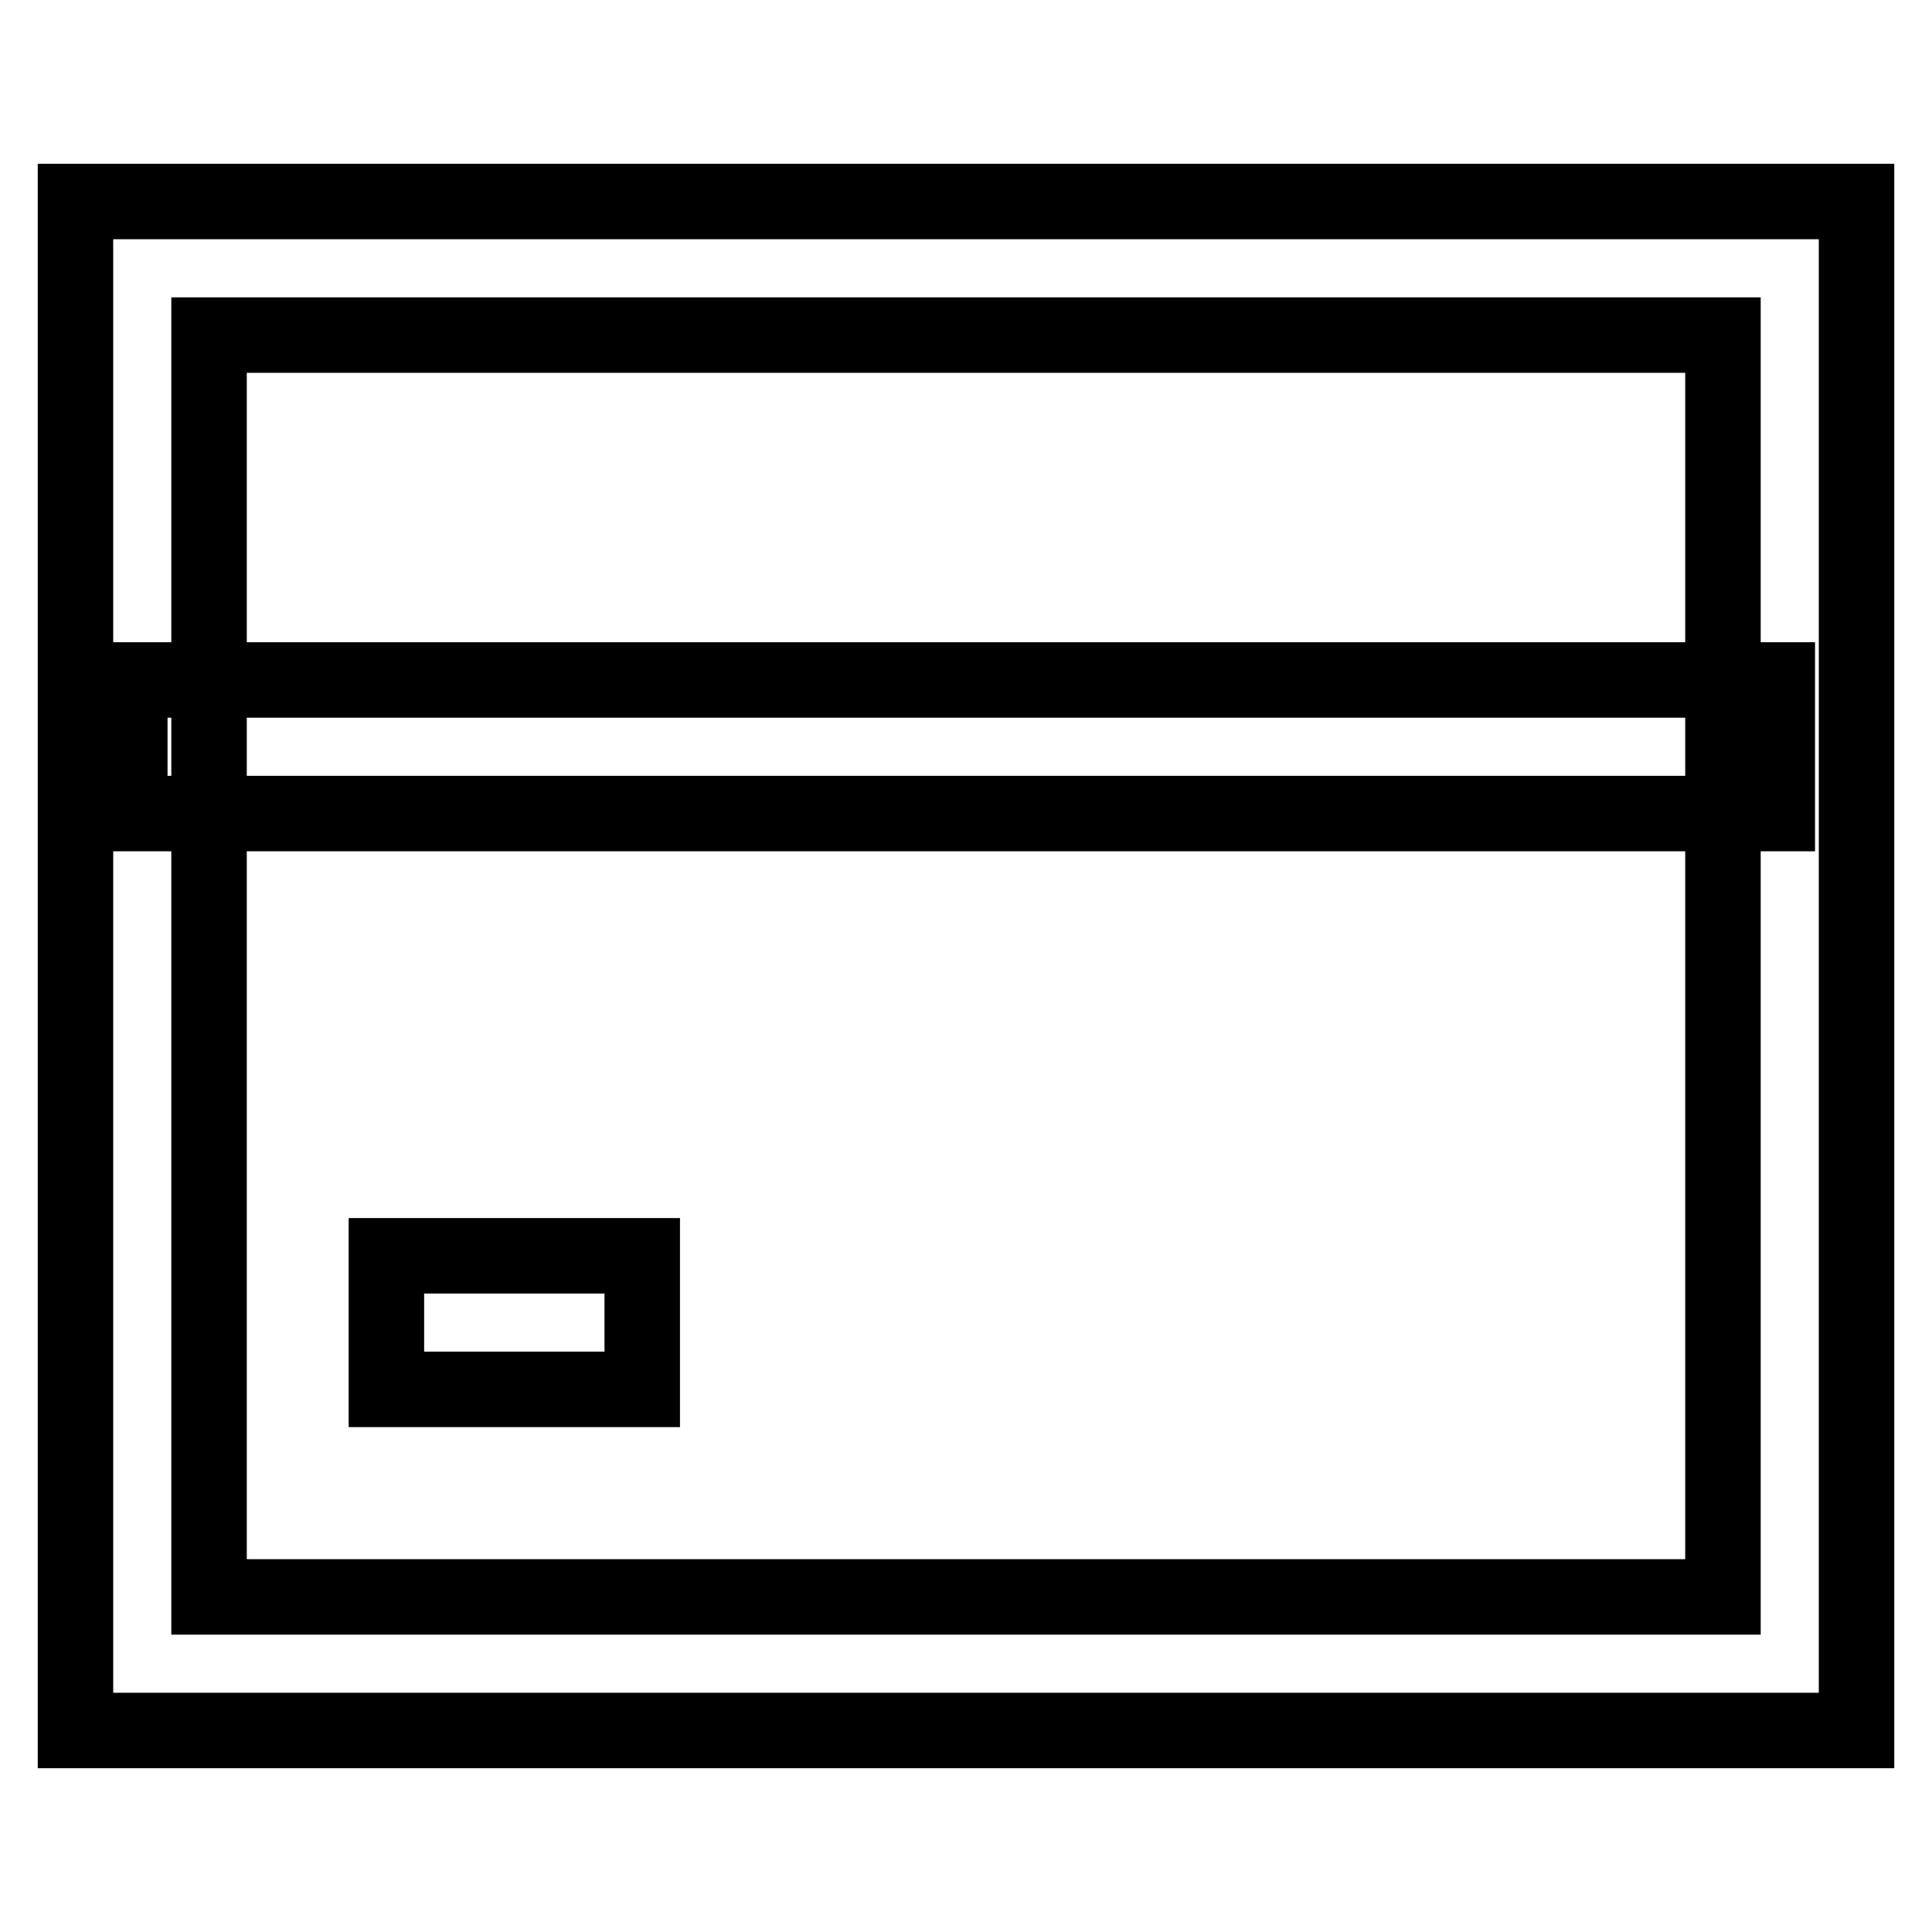
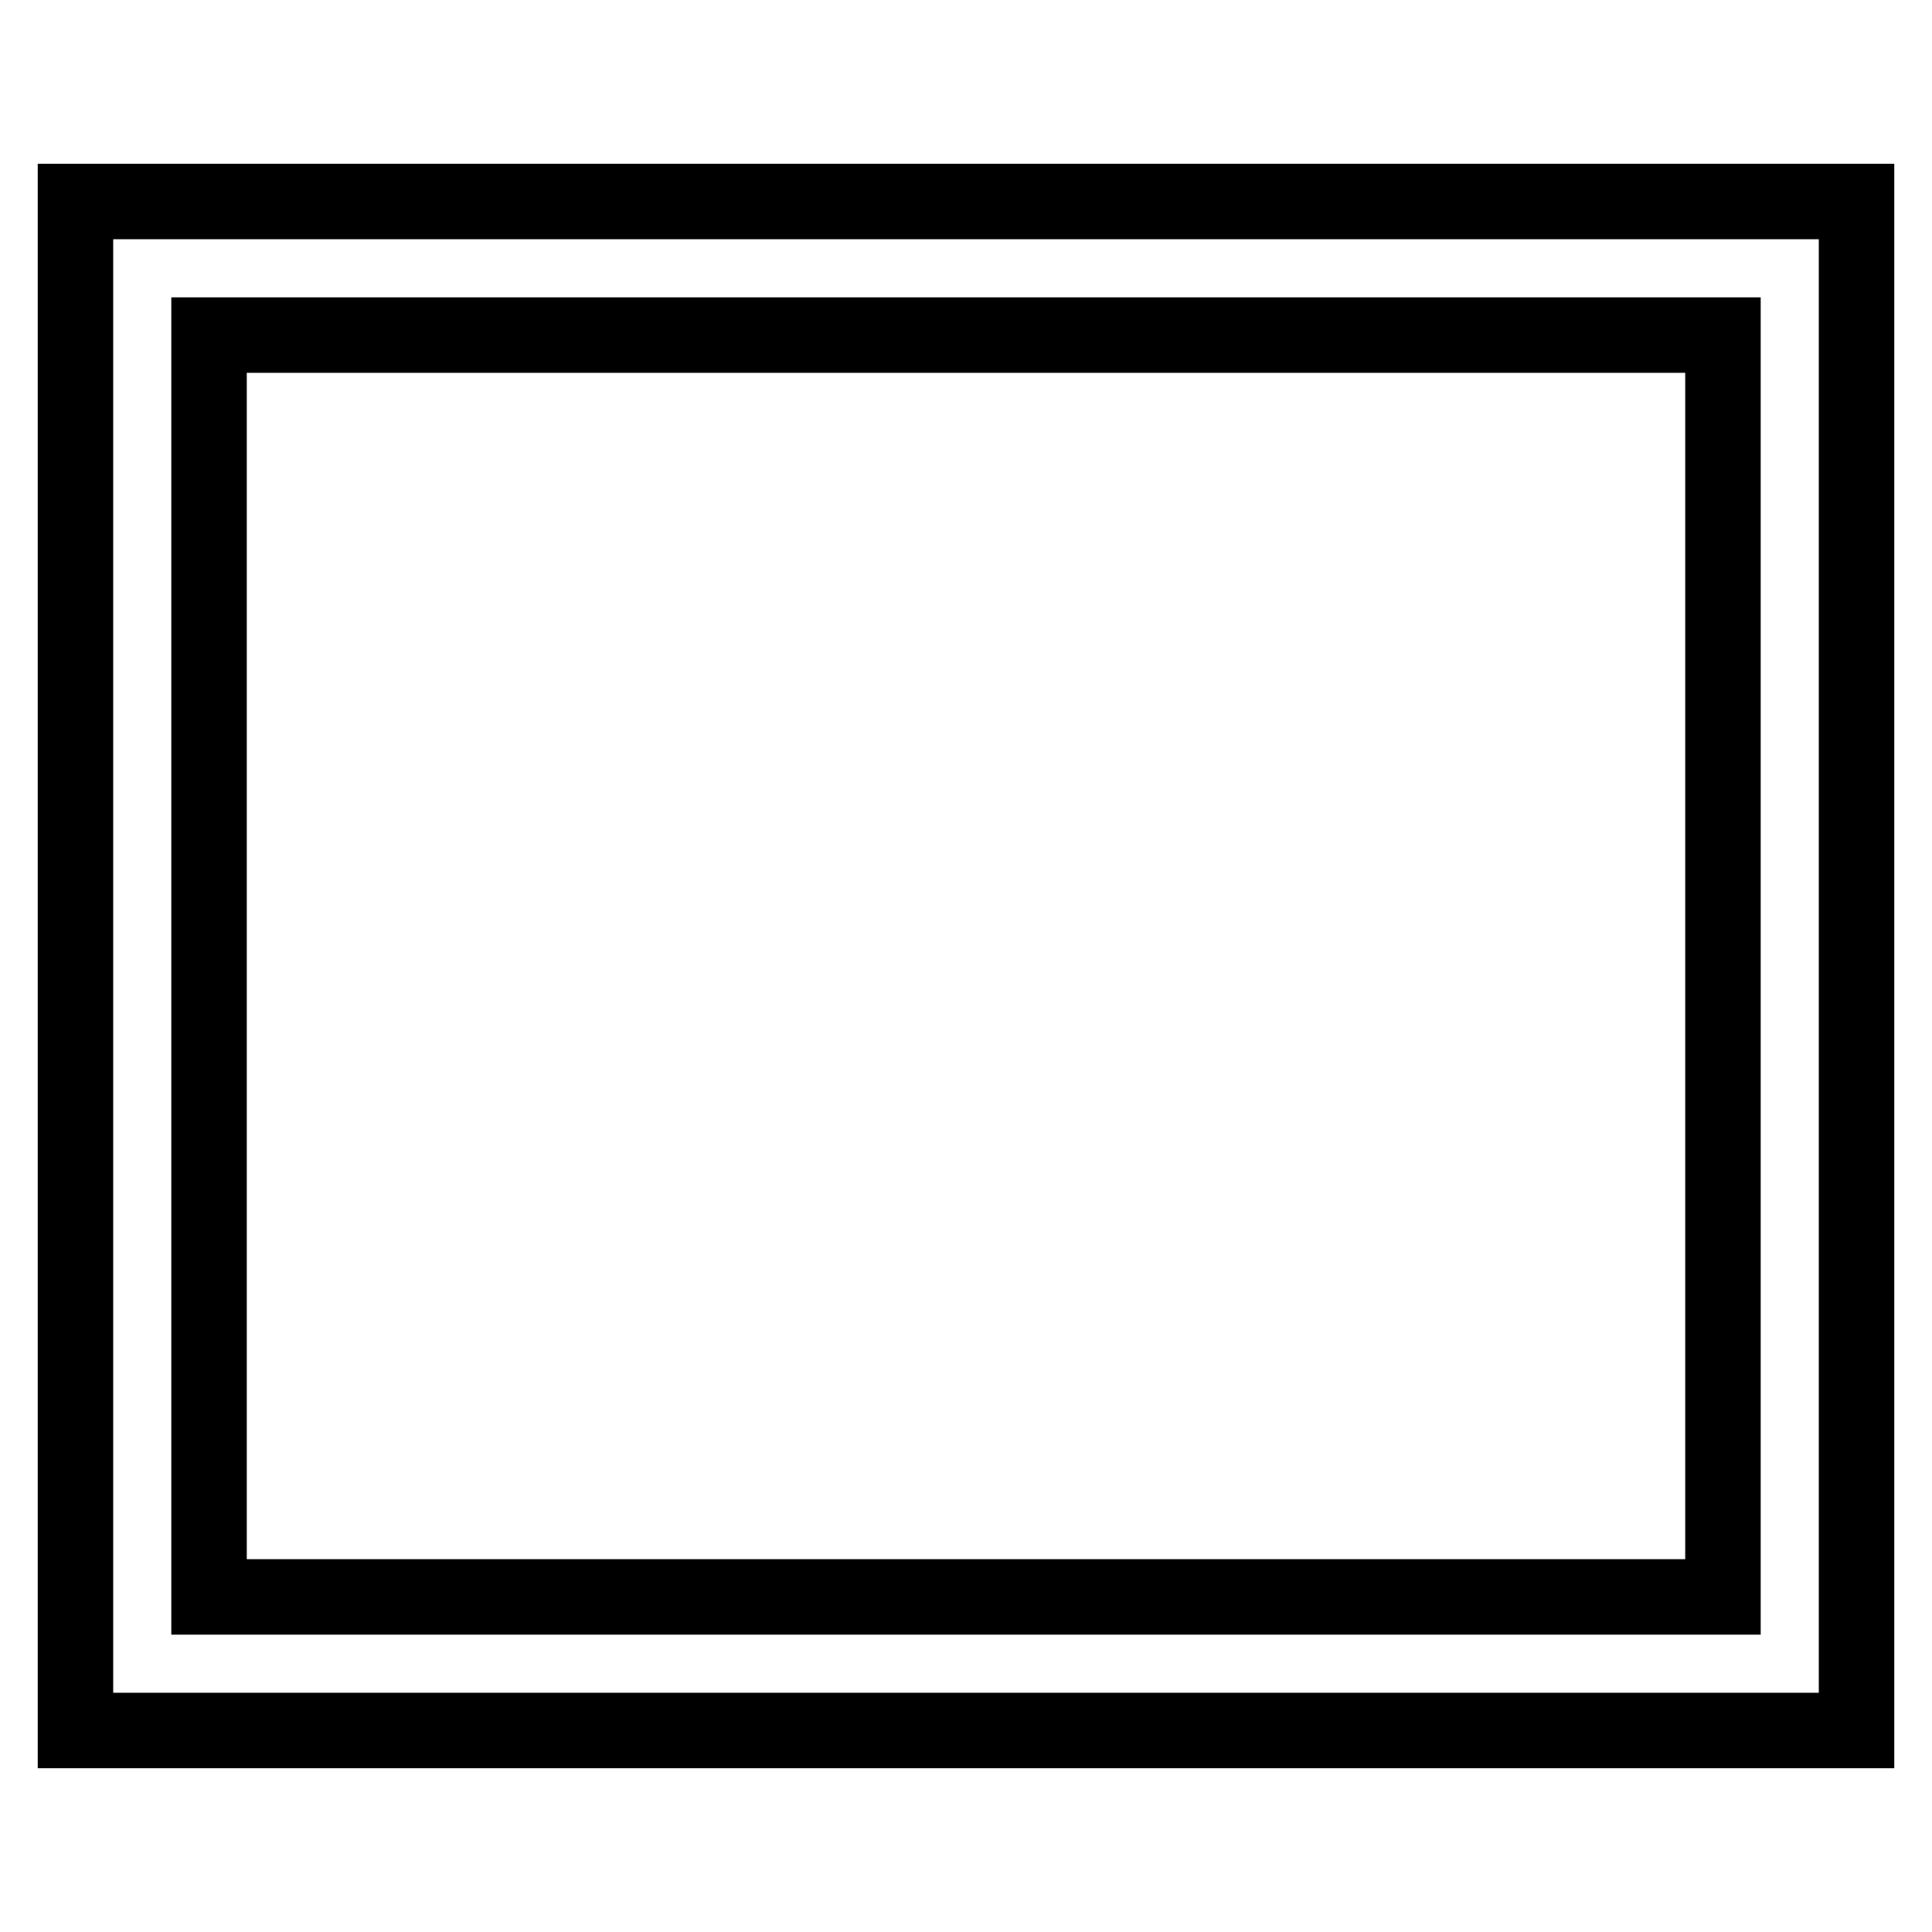
<svg xmlns="http://www.w3.org/2000/svg" version="1.1" x="0px" y="0px" viewBox="0 0 256 256" enable-background="new 0 0 256 256" xml:space="preserve">
  <g>
    <path stroke-width="10" fill-opacity="0" stroke="#000000" d="M246,229.3H10V26.7h236V229.3z M27.7,211.6h200.6V44.4H27.7V211.6z" />
-     <path stroke-width="10" fill-opacity="0" stroke="#000000" d="M17.2,90.1h218.3v17.7H17.2V90.1z M51.2,166.4h33.9v17.7H51.2V166.4z" />
  </g>
</svg>